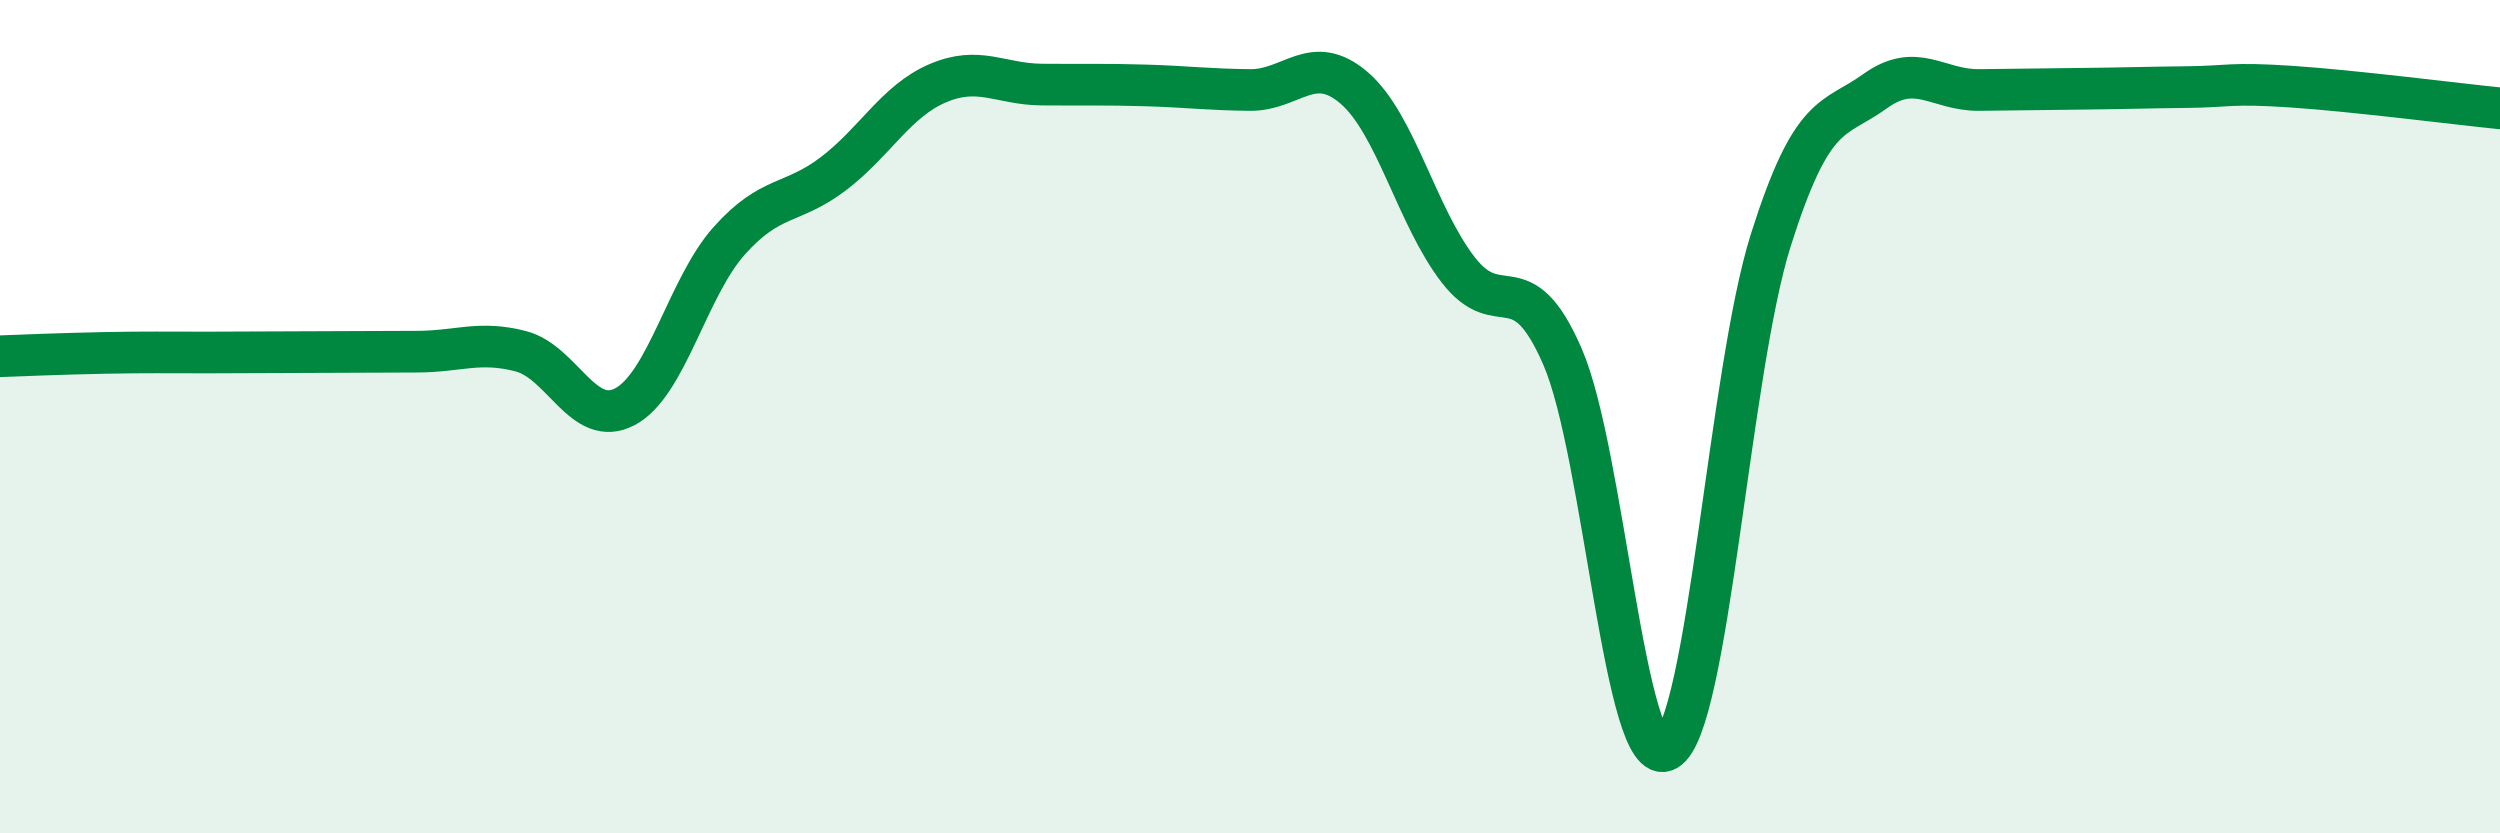
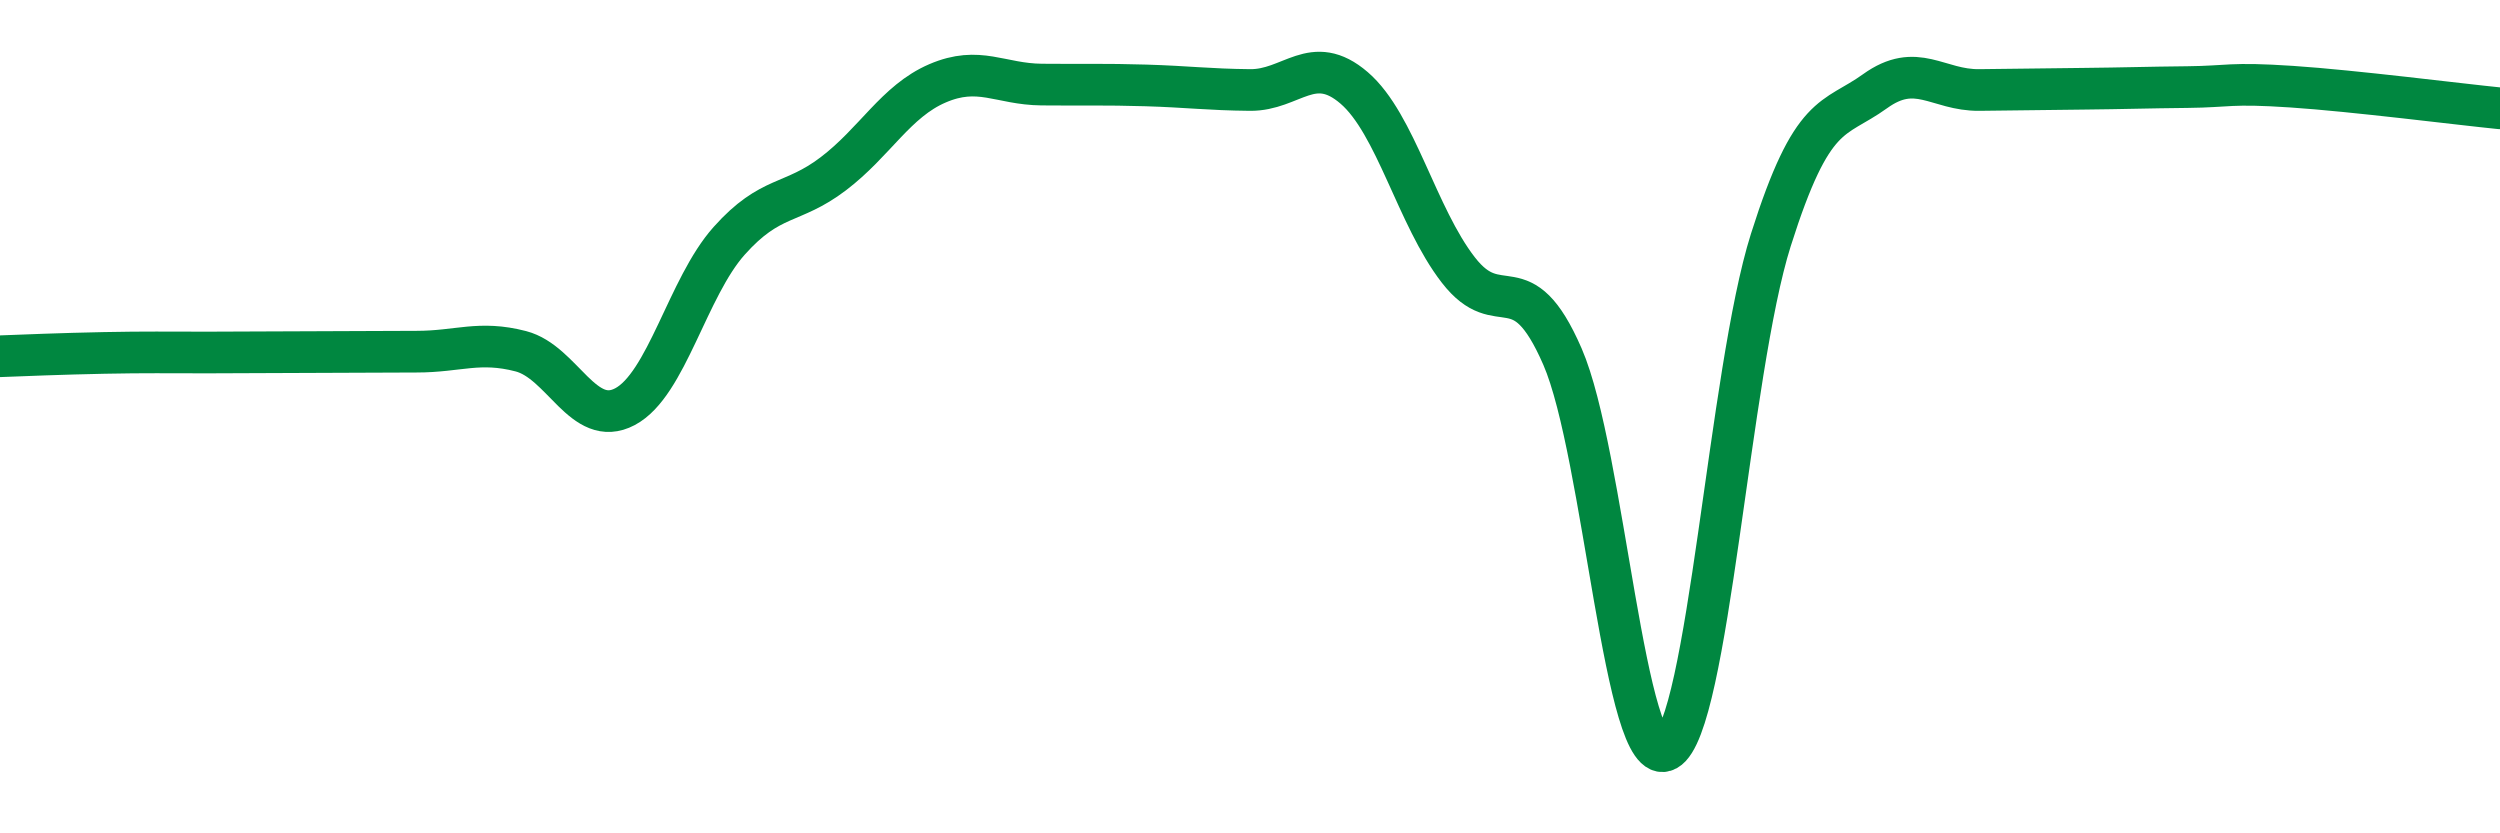
<svg xmlns="http://www.w3.org/2000/svg" width="60" height="20" viewBox="0 0 60 20">
-   <path d="M 0,8.55 C 0.5,8.53 1.5,8.49 2.5,8.47 C 3.5,8.45 4,8.46 5,8.46 C 6,8.46 6.5,8.45 7.5,8.45 C 8.5,8.45 9,8.44 10,8.44 C 11,8.44 11.5,8.17 12.5,8.43 C 13.5,8.69 14,10.29 15,9.76 C 16,9.23 16.5,6.9 17.5,5.78 C 18.5,4.66 19,4.93 20,4.17 C 21,3.41 21.5,2.43 22.5,2 C 23.5,1.57 24,2.02 25,2.03 C 26,2.04 26.5,2.02 27.5,2.05 C 28.5,2.08 29,2.15 30,2.16 C 31,2.17 31.5,1.25 32.5,2.11 C 33.5,2.97 34,5.19 35,6.48 C 36,7.77 36.5,6.26 37.5,8.56 C 38.5,10.86 39,18.56 40,18 C 41,17.44 41.5,8.92 42.5,5.76 C 43.5,2.6 44,2.91 45,2.19 C 46,1.47 46.5,2.17 47.5,2.16 C 48.5,2.15 49,2.14 50,2.13 C 51,2.12 51.5,2.1 52.5,2.09 C 53.5,2.08 53.5,1.98 55,2.08 C 56.5,2.18 59,2.5 60,2.6L60 20L0 20Z" fill="#008740" opacity="0.1" stroke-linecap="round" stroke-linejoin="round" />
  <path d="M 0,8.55 C 0.5,8.53 1.5,8.49 2.5,8.47 C 3.5,8.45 4,8.46 5,8.46 C 6,8.46 6.5,8.45 7.5,8.45 C 8.5,8.45 9,8.44 10,8.44 C 11,8.44 11.5,8.17 12.5,8.43 C 13.5,8.69 14,10.29 15,9.76 C 16,9.23 16.5,6.9 17.5,5.78 C 18.5,4.66 19,4.93 20,4.17 C 21,3.41 21.5,2.43 22.5,2 C 23.5,1.57 24,2.02 25,2.03 C 26,2.04 26.5,2.02 27.5,2.05 C 28.5,2.08 29,2.15 30,2.16 C 31,2.17 31.5,1.25 32.5,2.11 C 33.5,2.97 34,5.19 35,6.48 C 36,7.77 36.5,6.26 37.5,8.56 C 38.5,10.86 39,18.56 40,18 C 41,17.44 41.5,8.92 42.5,5.76 C 43.5,2.6 44,2.91 45,2.19 C 46,1.47 46.5,2.17 47.5,2.16 C 48.5,2.15 49,2.14 50,2.13 C 51,2.12 51.5,2.1 52.5,2.09 C 53.5,2.08 53.5,1.98 55,2.08 C 56.5,2.18 59,2.5 60,2.6" stroke="#008740" stroke-width="1" fill="none" stroke-linecap="round" stroke-linejoin="round" />
</svg>